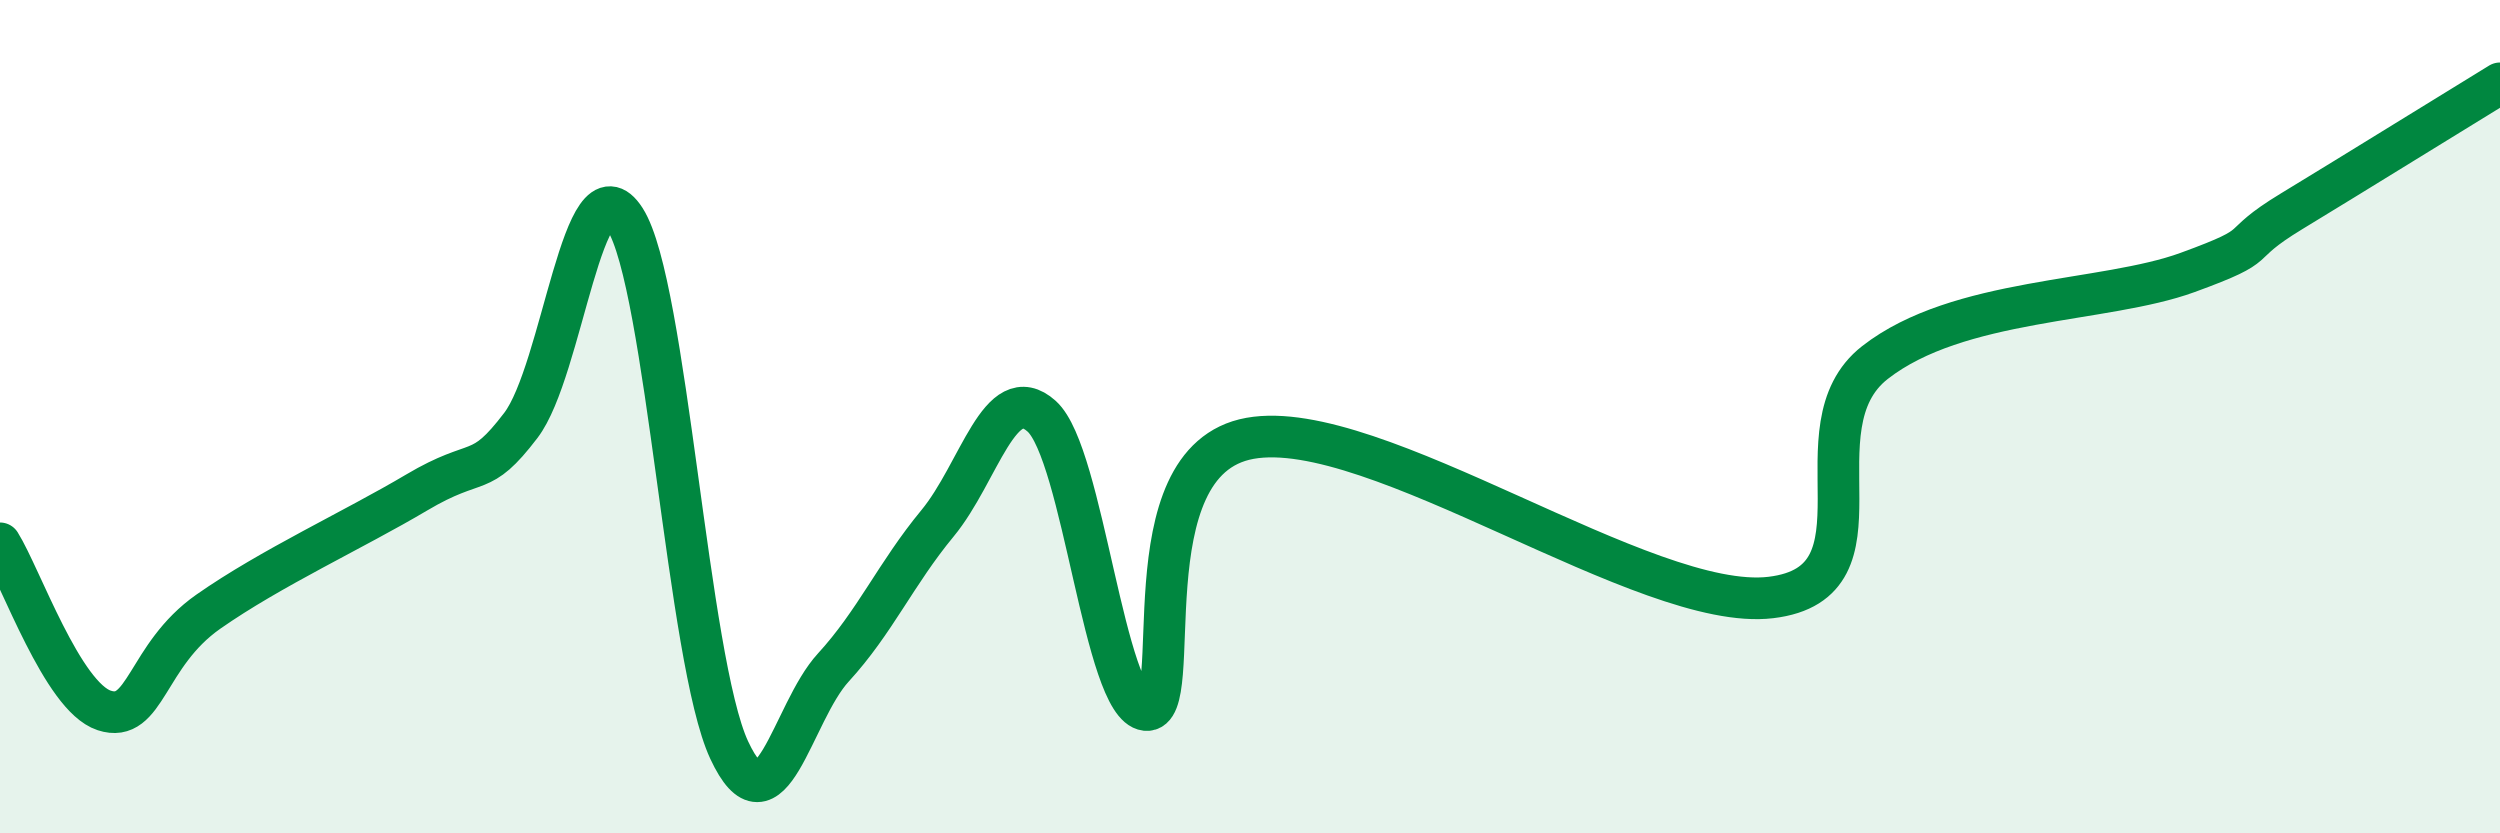
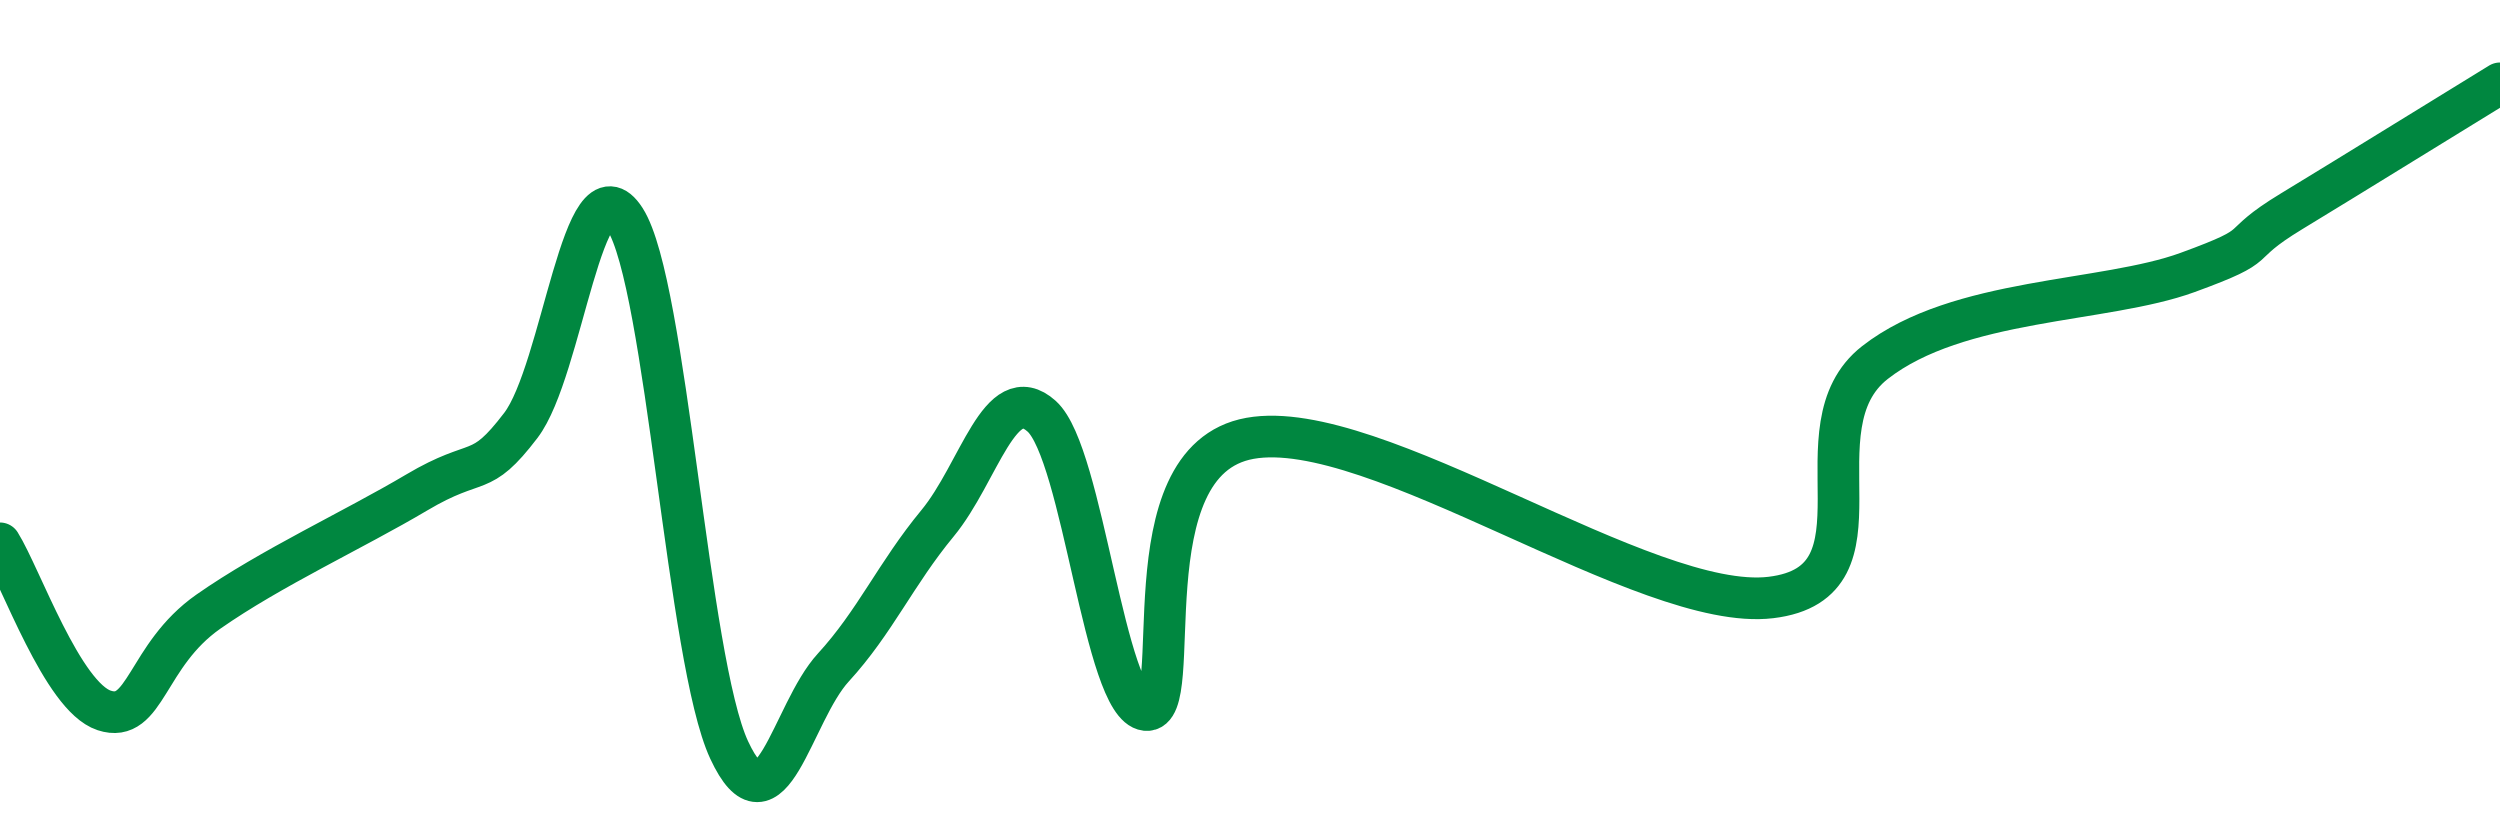
<svg xmlns="http://www.w3.org/2000/svg" width="60" height="20" viewBox="0 0 60 20">
-   <path d="M 0,13.04 C 0.5,13.84 1.5,16.72 2.5,17.05 C 3.5,17.38 3.5,15.73 5,14.68 C 6.5,13.63 8.5,12.71 10,11.82 C 11.5,10.93 11.5,11.52 12.5,10.21 C 13.5,8.9 14,3.7 15,5.26 C 16,6.82 16.5,15.85 17.5,18 C 18.5,20.15 19,17.11 20,16.02 C 21,14.93 21.5,13.77 22.5,12.56 C 23.5,11.35 24,9.09 25,9.99 C 26,10.89 26.5,16.93 27.5,17.04 C 28.5,17.15 27,11.06 30,10.52 C 33,9.98 39.5,14.7 42.5,14.34 C 45.5,13.98 43,10.26 45,8.7 C 47,7.14 50.5,7.27 52.5,6.54 C 54.5,5.81 53.5,5.98 55,5.07 C 56.5,4.16 59,2.61 60,2L60 20L0 20Z" fill="#008740" opacity="0.1" stroke-linecap="round" stroke-linejoin="round" />
  <path d="M 0,13.04 C 0.5,13.84 1.5,16.72 2.5,17.05 C 3.5,17.38 3.5,15.73 5,14.68 C 6.5,13.63 8.5,12.71 10,11.82 C 11.5,10.93 11.5,11.52 12.5,10.21 C 13.5,8.9 14,3.7 15,5.26 C 16,6.82 16.5,15.85 17.5,18 C 18.5,20.15 19,17.11 20,16.02 C 21,14.93 21.5,13.77 22.5,12.56 C 23.5,11.35 24,9.09 25,9.99 C 26,10.89 26.5,16.93 27.5,17.04 C 28.5,17.15 27,11.06 30,10.52 C 33,9.98 39.5,14.7 42.5,14.34 C 45.5,13.98 43,10.26 45,8.7 C 47,7.14 50.5,7.27 52.5,6.54 C 54.5,5.81 53.5,5.98 55,5.07 C 56.5,4.16 59,2.61 60,2" stroke="#008740" stroke-width="1" fill="none" stroke-linecap="round" stroke-linejoin="round" />
</svg>